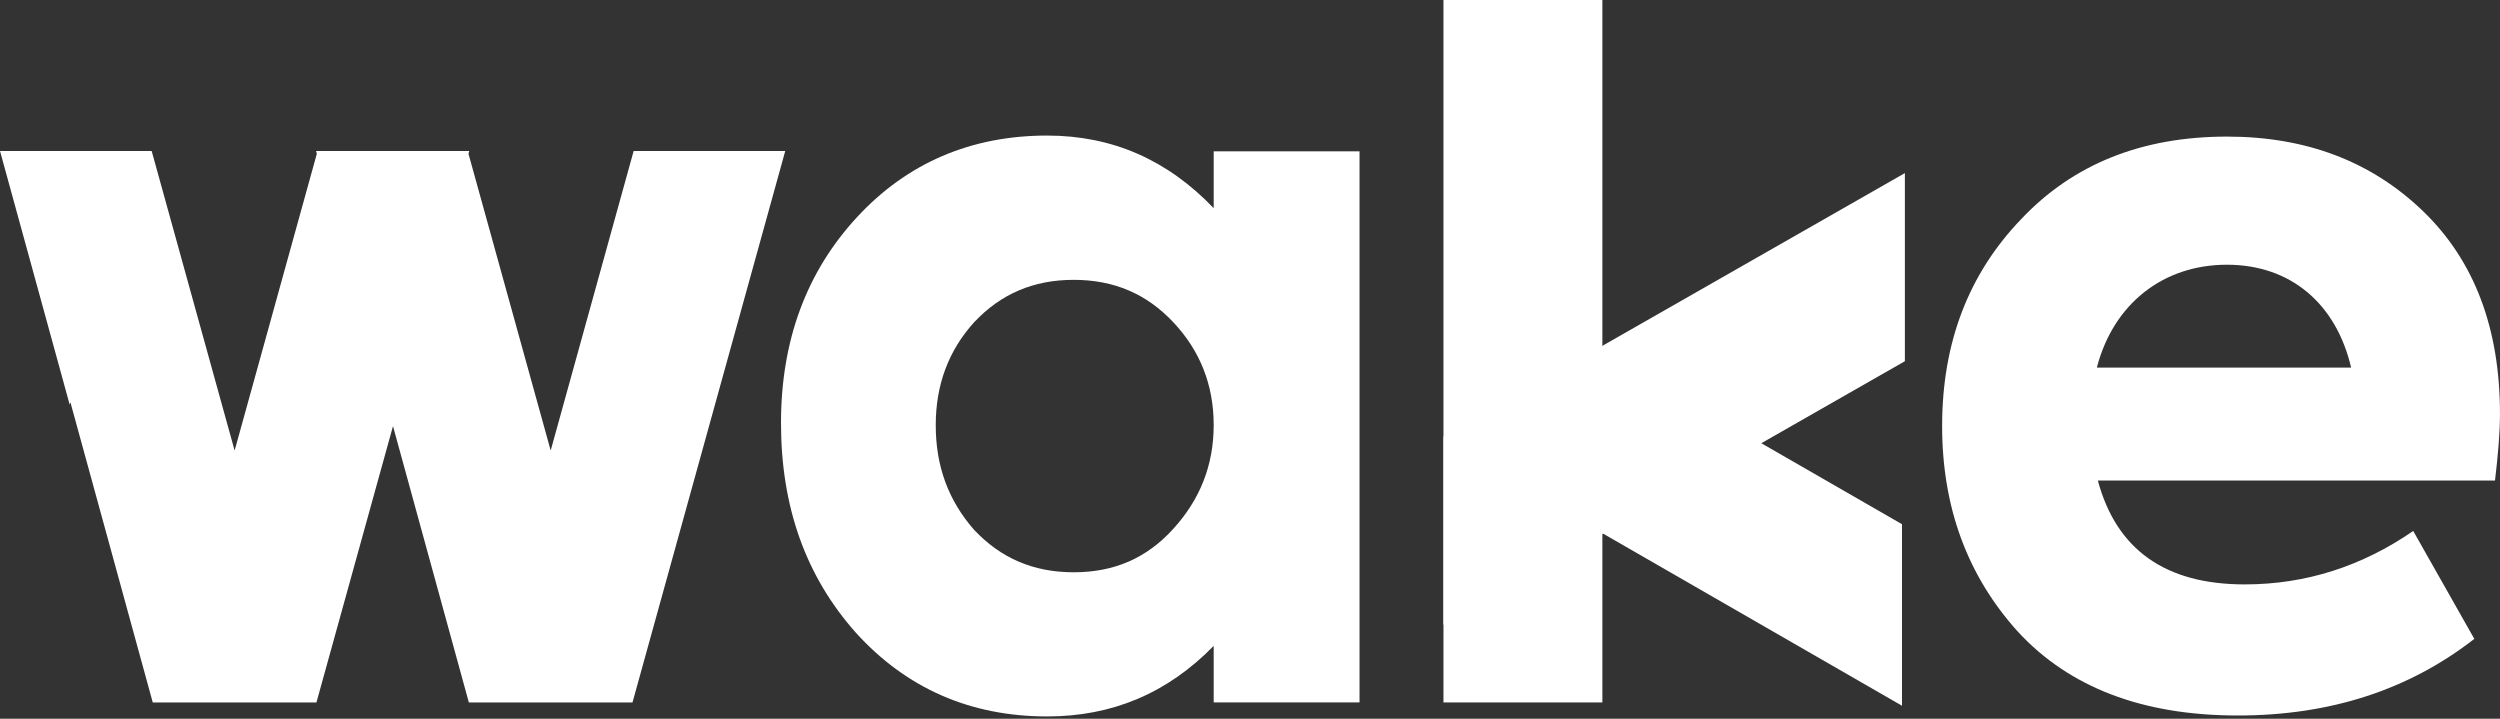
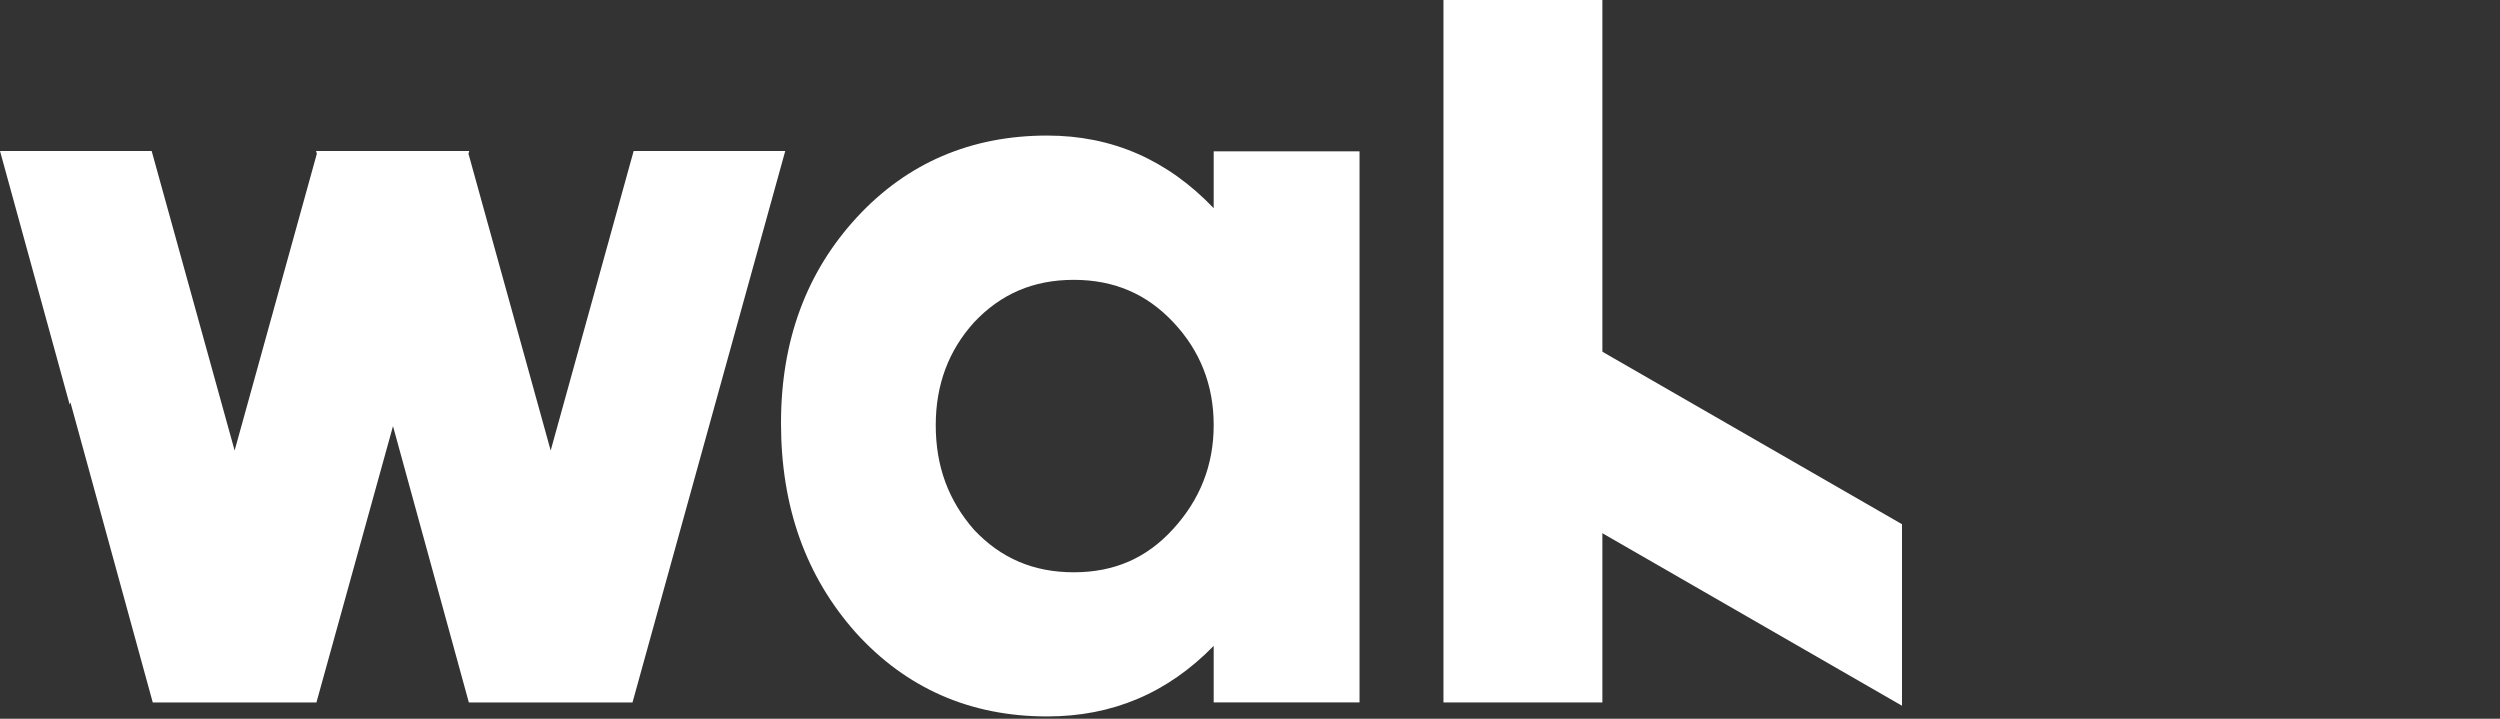
<svg xmlns="http://www.w3.org/2000/svg" width="80" height="23" viewBox="0 0 80 23" fill="none">
  <rect x="0" y="0" width="80" height="23" fill="#333333" stroke="none" />
  <path d="M51.276 0H46.191V22.478H51.276V0Z" fill="#fff" />
  <path d="M60.864 16.775V22.584L46.219 14.151V8.344L60.864 16.775Z" fill="#fff" />
-   <path d="M46.191 13.97V19.992L60.956 11.559V5.539L46.191 13.97Z" fill="#fff" />
  <path d="M20.277 4.831L17.622 14.417L14.991 4.919L15.016 4.831H14.965H10.163H10.114L10.139 4.919L7.508 14.417L4.853 4.831H0L2.23 12.949L2.253 12.873L4.888 22.478H5.348H5.367H9.881H9.9H10.126L12.576 13.636L15.003 22.478H15.462H15.48H19.995H20.015H20.24L25.128 4.831H20.277Z" fill="#fff" />
  <path d="M31.174 16.958C32.026 17.861 33.066 18.313 34.36 18.313C35.654 18.313 36.694 17.861 37.544 16.924C38.396 15.989 38.838 14.892 38.838 13.601C38.838 12.311 38.396 11.213 37.544 10.31C36.694 9.406 35.652 8.955 34.36 8.955C33.066 8.955 32.026 9.406 31.174 10.31C30.355 11.213 29.944 12.311 29.944 13.601C29.942 14.925 30.353 16.023 31.174 16.958ZM38.838 4.843H43.505V22.476H38.838V20.668C37.356 22.186 35.589 22.926 33.508 22.926C31.047 22.926 28.998 22.023 27.389 20.248C25.781 18.441 24.992 16.214 24.992 13.535C24.992 10.888 25.812 8.694 27.422 6.952C29.03 5.21 31.08 4.338 33.508 4.338C35.59 4.338 37.356 5.113 38.838 6.661V4.843Z" fill="#fff" />
-   <path d="M67.099 11.763H75.236C74.762 9.73 73.311 8.471 71.261 8.471C69.244 8.471 67.636 9.697 67.099 11.763ZM79.84 15.377H67.131C67.73 17.604 69.307 18.701 71.829 18.701C73.785 18.701 75.582 18.122 77.223 16.991L79.178 20.444C77.065 22.089 74.543 22.896 71.61 22.896C68.551 22.896 66.217 21.993 64.576 20.218C62.968 18.442 62.148 16.249 62.148 13.635C62.148 10.956 62.999 8.762 64.672 7.018C66.344 5.243 68.551 4.371 71.263 4.371C73.818 4.371 75.9 5.178 77.539 6.759C79.178 8.34 79.999 10.502 79.999 13.246C79.998 13.86 79.936 14.571 79.84 15.377Z" fill="#fff" />
</svg>